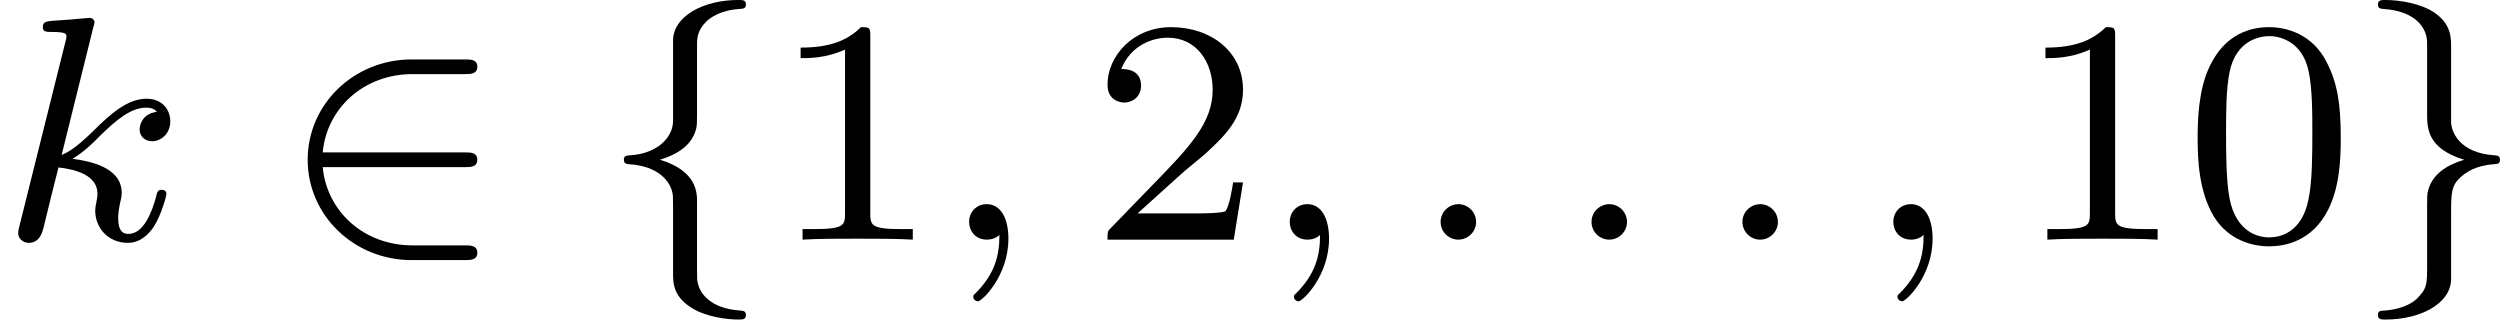
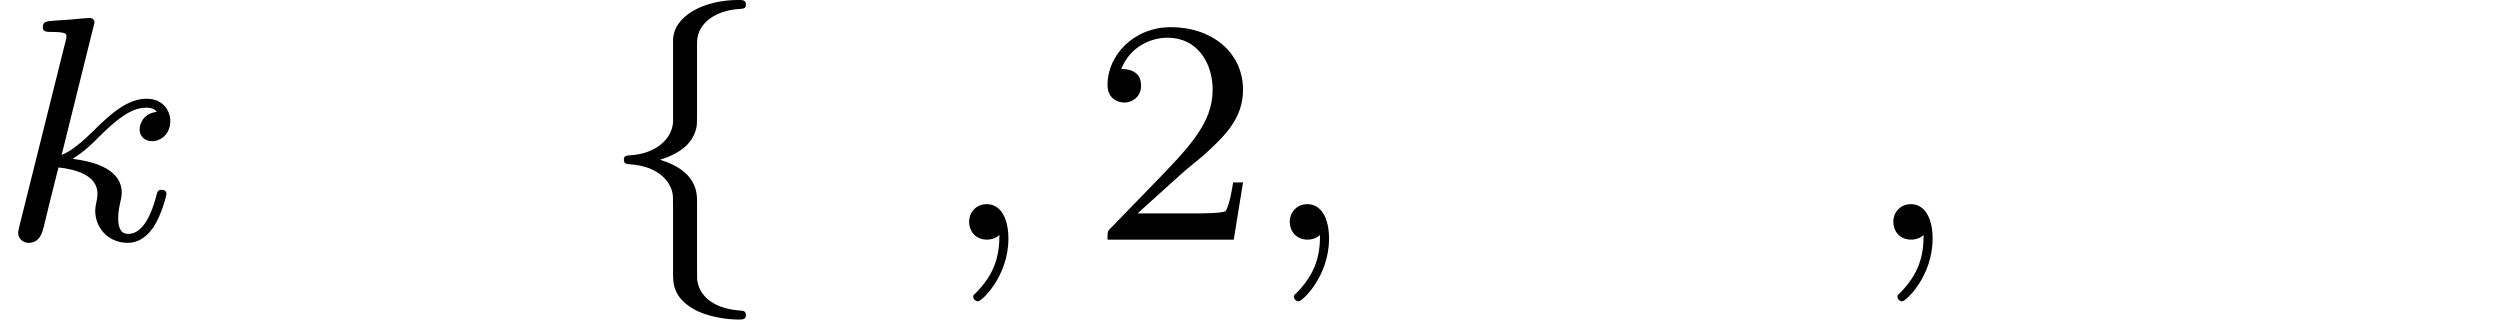
<svg xmlns="http://www.w3.org/2000/svg" xmlns:xlink="http://www.w3.org/1999/xlink" version="1.1" width="124.719pt" height="15.94pt" viewBox="40.403 317.887 124.719 15.94">
  <defs>
-     <path id="g6-48" d="M3.897-2.542C3.897-3.395 3.81-3.913 3.547-4.423C3.196-5.125 2.55-5.3 2.112-5.3C1.108-5.3 .741-4.551 .63-4.328C.343-3.746 .327-2.957 .327-2.542C.327-2.016 .351-1.211 .733-.574C1.1 .016 1.69 .167 2.112 .167C2.495 .167 3.18 .048 3.579-.741C3.873-1.315 3.897-2.024 3.897-2.542ZM2.112-.056C1.841-.056 1.291-.183 1.124-1.02C1.036-1.474 1.036-2.224 1.036-2.638C1.036-3.188 1.036-3.746 1.124-4.184C1.291-4.997 1.913-5.077 2.112-5.077C2.383-5.077 2.933-4.941 3.092-4.216C3.188-3.778 3.188-3.18 3.188-2.638C3.188-2.168 3.188-1.451 3.092-1.004C2.925-.167 2.375-.056 2.112-.056Z" />
-     <path id="g6-49" d="M2.503-5.077C2.503-5.292 2.487-5.3 2.271-5.3C1.945-4.981 1.522-4.79 .765-4.79V-4.527C.98-4.527 1.411-4.527 1.873-4.742V-.654C1.873-.359 1.849-.263 1.092-.263H.813V0C1.14-.024 1.825-.024 2.184-.024S3.236-.024 3.563 0V-.263H3.284C2.527-.263 2.503-.359 2.503-.654V-5.077Z" />
    <path id="g6-50" d="M2.248-1.626C2.375-1.745 2.71-2.008 2.837-2.12C3.332-2.574 3.802-3.013 3.802-3.738C3.802-4.686 3.005-5.3 2.008-5.3C1.052-5.3 .422-4.575 .422-3.866C.422-3.475 .733-3.419 .845-3.419C1.012-3.419 1.259-3.539 1.259-3.842C1.259-4.256 .861-4.256 .765-4.256C.996-4.838 1.53-5.037 1.921-5.037C2.662-5.037 3.045-4.407 3.045-3.738C3.045-2.909 2.463-2.303 1.522-1.339L.518-.303C.422-.215 .422-.199 .422 0H3.571L3.802-1.427H3.555C3.531-1.267 3.467-.869 3.371-.717C3.324-.654 2.718-.654 2.59-.654H1.172L2.248-1.626Z" />
-     <path id="g3-58" d="M1.618-.438C1.618-.709 1.395-.885 1.18-.885C.925-.885 .733-.677 .733-.446C.733-.175 .956 0 1.172 0C1.427 0 1.618-.207 1.618-.438Z" />
    <path id="g3-59" d="M1.49-.12C1.49 .399 1.379 .853 .885 1.347C.853 1.371 .837 1.387 .837 1.427C.837 1.49 .901 1.538 .956 1.538C1.052 1.538 1.714 .909 1.714-.024C1.714-.534 1.522-.885 1.172-.885C.893-.885 .733-.662 .733-.446C.733-.223 .885 0 1.18 0C1.371 0 1.49-.112 1.49-.12Z" />
    <path id="g3-107" d="M2.327-5.292C2.335-5.308 2.359-5.412 2.359-5.42C2.359-5.46 2.327-5.531 2.232-5.531C2.2-5.531 1.953-5.507 1.769-5.491L1.323-5.46C1.148-5.444 1.068-5.436 1.068-5.292C1.068-5.181 1.18-5.181 1.275-5.181C1.658-5.181 1.658-5.133 1.658-5.061C1.658-5.037 1.658-5.021 1.618-4.878L.486-.343C.454-.223 .454-.175 .454-.167C.454-.032 .566 .08 .717 .08C.988 .08 1.052-.175 1.084-.287C1.164-.622 1.371-1.467 1.459-1.801C1.897-1.753 2.431-1.602 2.431-1.148C2.431-1.108 2.431-1.068 2.415-.988C2.391-.885 2.375-.773 2.375-.733C2.375-.263 2.726 .08 3.188 .08C3.523 .08 3.73-.167 3.834-.319C4.025-.614 4.152-1.092 4.152-1.14C4.152-1.219 4.089-1.243 4.033-1.243C3.937-1.243 3.921-1.196 3.889-1.052C3.786-.677 3.579-.143 3.204-.143C2.997-.143 2.949-.319 2.949-.534C2.949-.638 2.957-.733 2.997-.917C3.005-.948 3.037-1.076 3.037-1.164C3.037-1.817 2.216-1.961 1.809-2.016C2.104-2.192 2.375-2.463 2.471-2.566C2.909-2.997 3.268-3.292 3.65-3.292C3.754-3.292 3.85-3.268 3.913-3.188C3.483-3.132 3.483-2.758 3.483-2.75C3.483-2.574 3.618-2.455 3.794-2.455C4.009-2.455 4.248-2.63 4.248-2.957C4.248-3.228 4.057-3.515 3.658-3.515C3.196-3.515 2.782-3.164 2.327-2.71C1.865-2.256 1.666-2.168 1.538-2.112L2.327-5.292Z" />
-     <path id="g1-50" d="M4.631-1.809C4.758-1.809 4.933-1.809 4.933-1.993S4.758-2.176 4.631-2.176H1.076C1.18-3.284 2.104-4.129 3.316-4.129H4.631C4.758-4.129 4.933-4.129 4.933-4.312S4.758-4.495 4.631-4.495H3.292C1.857-4.495 .701-3.379 .701-1.993C.701-.598 1.865 .51 3.292 .51H4.631C4.758 .51 4.933 .51 4.933 .327S4.758 .143 4.631 .143H3.316C2.104 .143 1.18-.701 1.076-1.809H4.631Z" />
    <path id="g1-102" d="M2.415-4.83C2.415-5.029 2.415-5.236 2.694-5.483C2.75-5.523 2.981-5.723 3.475-5.754C3.571-5.762 3.634-5.762 3.634-5.866C3.634-5.978 3.555-5.978 3.443-5.978C2.582-5.978 1.825-5.579 1.817-4.973V-2.941C1.801-2.527 1.403-2.144 .749-2.104C.654-2.096 .59-2.096 .59-1.993S.662-1.889 .725-1.881C1.482-1.833 1.737-1.427 1.793-1.203C1.817-1.108 1.817-1.092 1.817-.797V.829C1.817 1.084 1.817 1.435 2.327 1.73C2.67 1.929 3.164 1.993 3.443 1.993C3.555 1.993 3.634 1.993 3.634 1.881C3.634 1.777 3.563 1.777 3.499 1.769C2.758 1.722 2.495 1.347 2.439 1.1C2.415 1.02 2.415 1.004 2.415 .725V-.948C2.415-1.164 2.415-1.714 1.49-1.993C2.088-2.176 2.311-2.463 2.391-2.758C2.415-2.853 2.415-2.909 2.415-3.156V-4.83Z" />
-     <path id="g1-103" d="M2.415-4.814C2.415-5.045 2.415-5.38 1.993-5.667C1.658-5.89 1.132-5.978 .781-5.978C.677-5.978 .59-5.978 .59-5.866C.59-5.762 .662-5.762 .725-5.754C1.459-5.707 1.737-5.356 1.801-5.061C1.817-4.981 1.817-4.926 1.817-4.814V-3.14C1.817-2.79 1.817-2.271 2.742-1.993C2.295-1.857 1.953-1.634 1.841-1.227C1.817-1.132 1.817-1.076 1.817-.829V.606C1.817 1.14 1.817 1.211 1.554 1.482C1.53 1.498 1.307 1.73 .749 1.769C.646 1.777 .59 1.777 .59 1.881C.59 1.993 .677 1.993 .781 1.993C1.642 1.993 2.407 1.602 2.415 .988V-.614C2.415-1.156 2.415-1.339 2.654-1.562C2.917-1.793 3.204-1.857 3.475-1.881C3.579-1.889 3.634-1.889 3.634-1.993S3.563-2.096 3.499-2.104C2.614-2.16 2.415-2.702 2.415-2.941V-4.814Z" />
  </defs>
  <g id="page2" transform="matrix(2 0 0 2 0 0)">
    <use x="20.201" y="164.921" xlink:href="#g3-107" />
    <use x="27.175" y="164.921" xlink:href="#g1-50" />
    <use x="35.173" y="164.921" xlink:href="#g1-102" />
    <use x="39.407" y="164.921" xlink:href="#g6-49" />
    <use x="43.641" y="164.921" xlink:href="#g3-59" />
    <use x="47.405" y="164.921" xlink:href="#g6-50" />
    <use x="51.639" y="164.921" xlink:href="#g3-59" />
    <use x="55.403" y="164.921" xlink:href="#g3-58" />
    <use x="59.167" y="164.921" xlink:href="#g3-58" />
    <use x="62.931" y="164.921" xlink:href="#g3-58" />
    <use x="66.694" y="164.921" xlink:href="#g3-59" />
    <use x="70.458" y="164.921" xlink:href="#g6-49" />
    <use x="74.692" y="164.921" xlink:href="#g6-48" />
    <use x="78.926" y="164.921" xlink:href="#g1-103" />
  </g>
</svg>